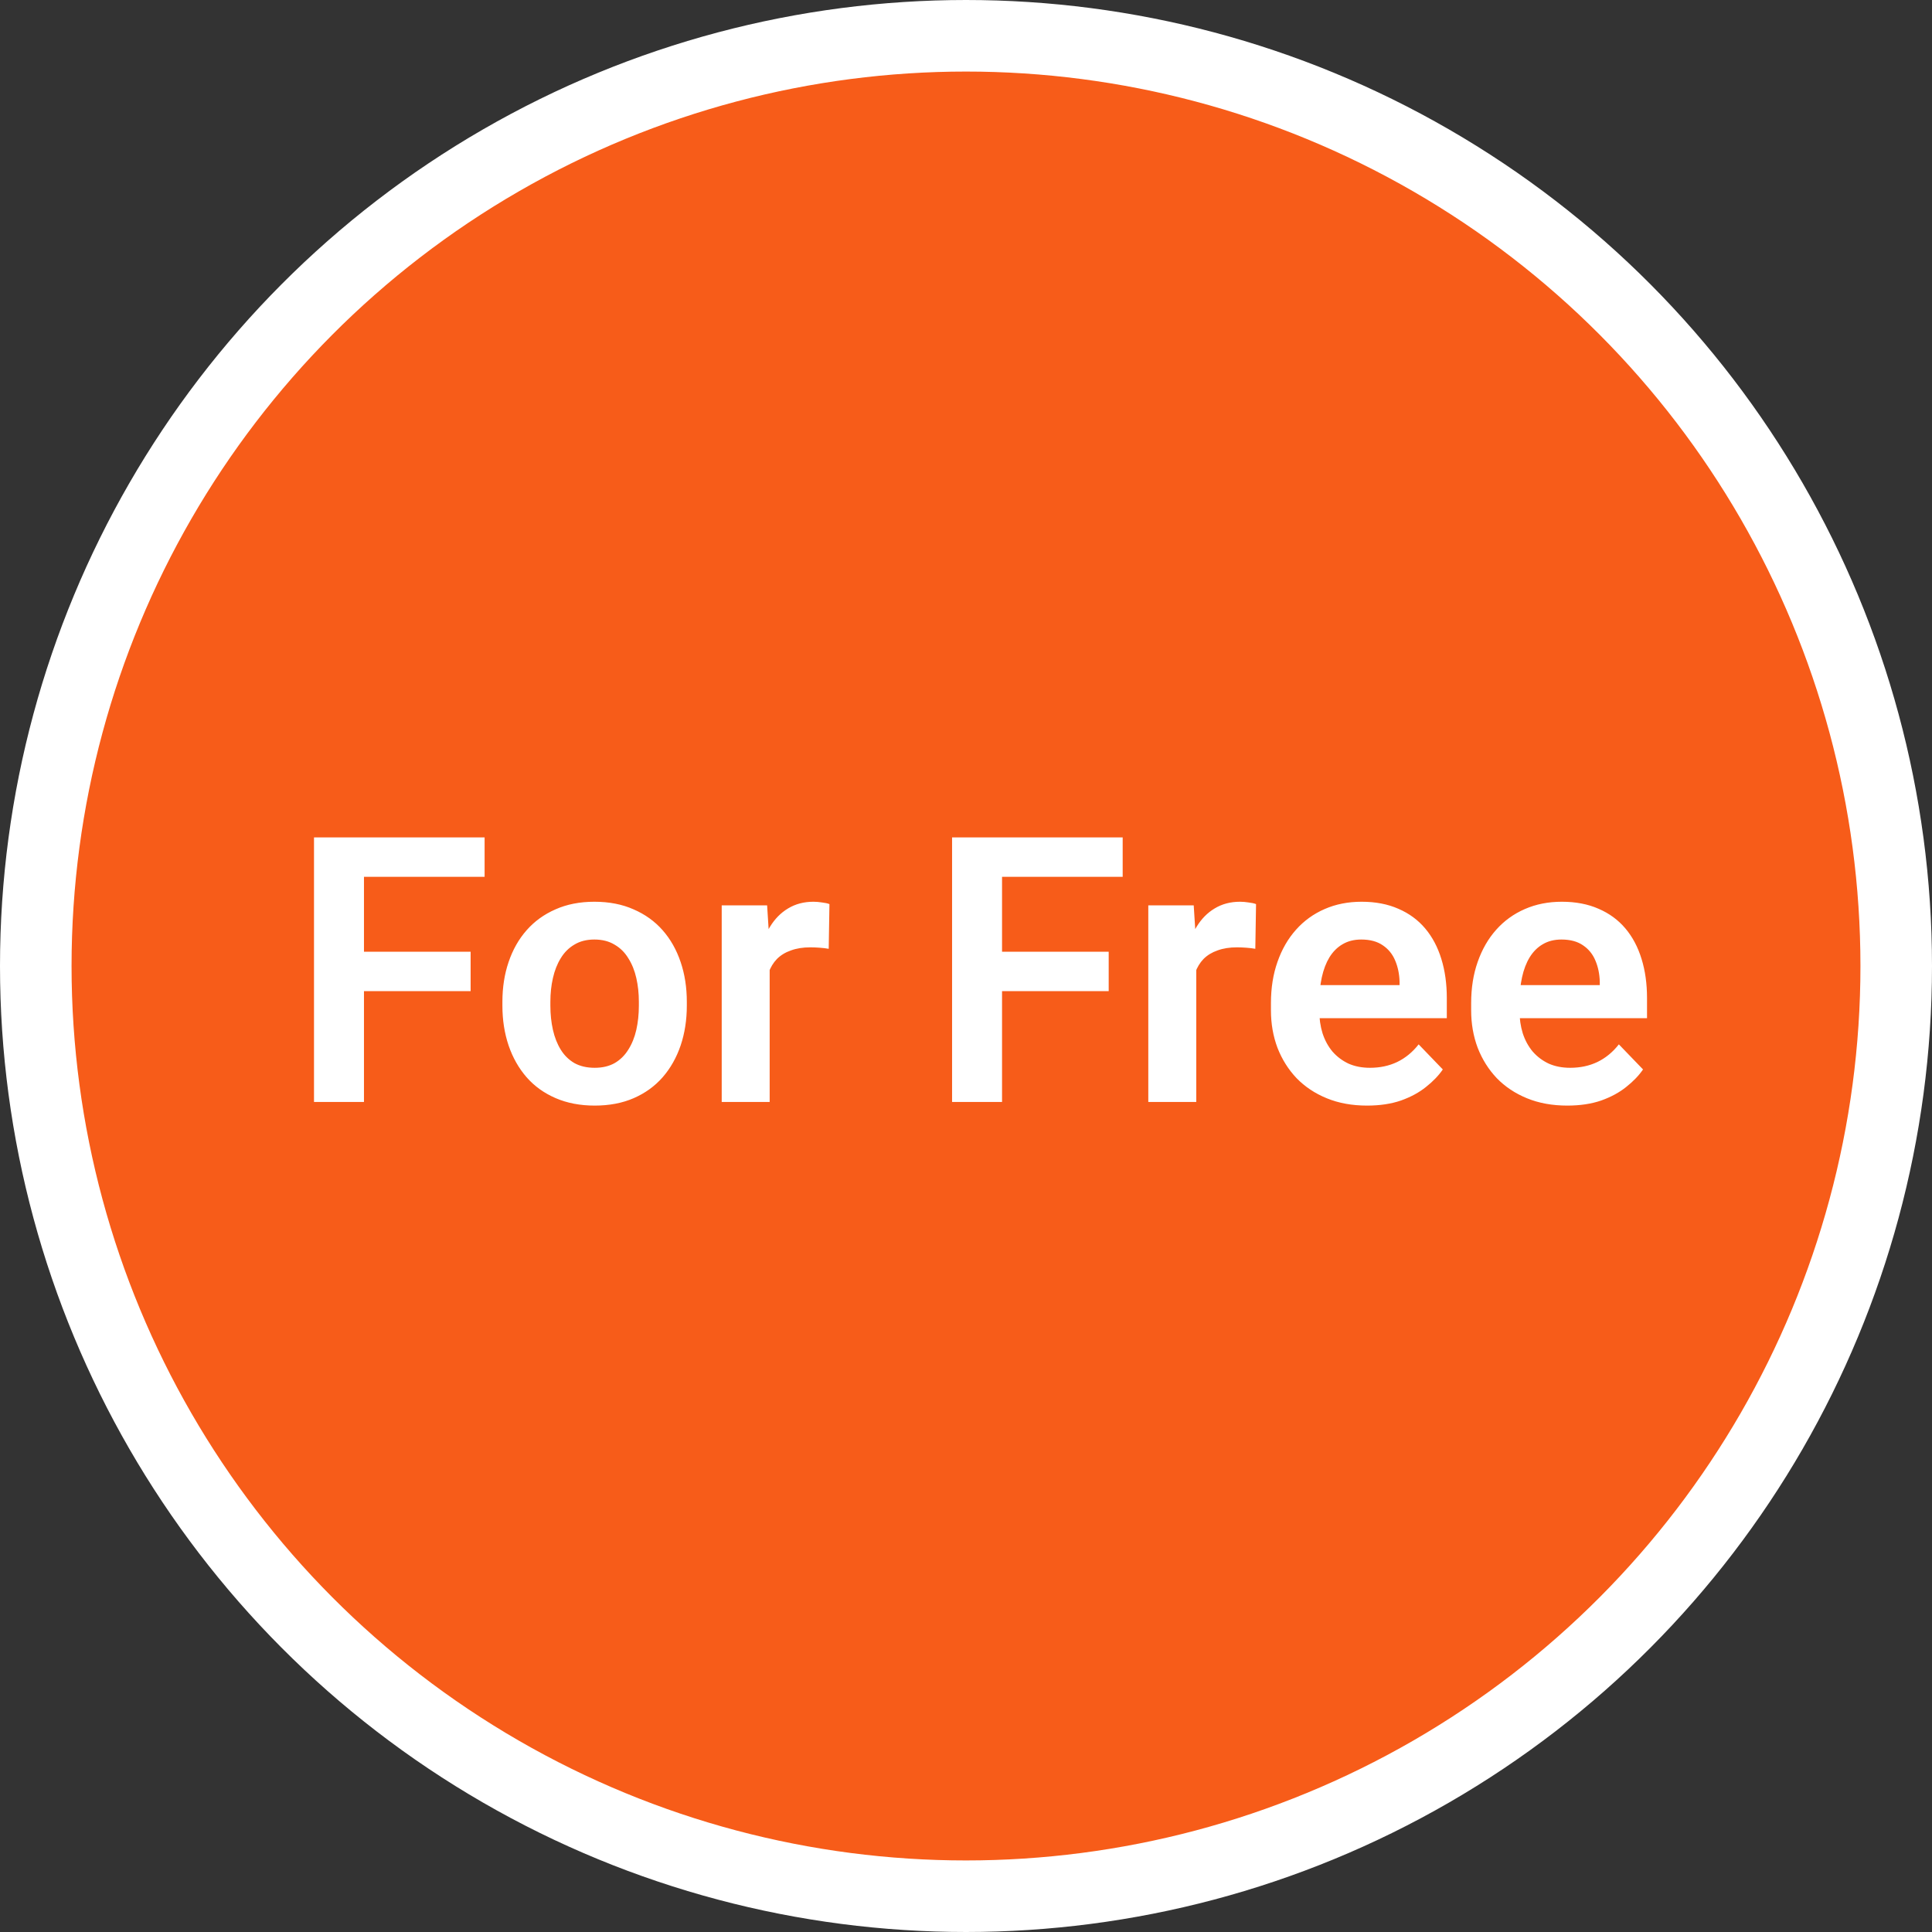
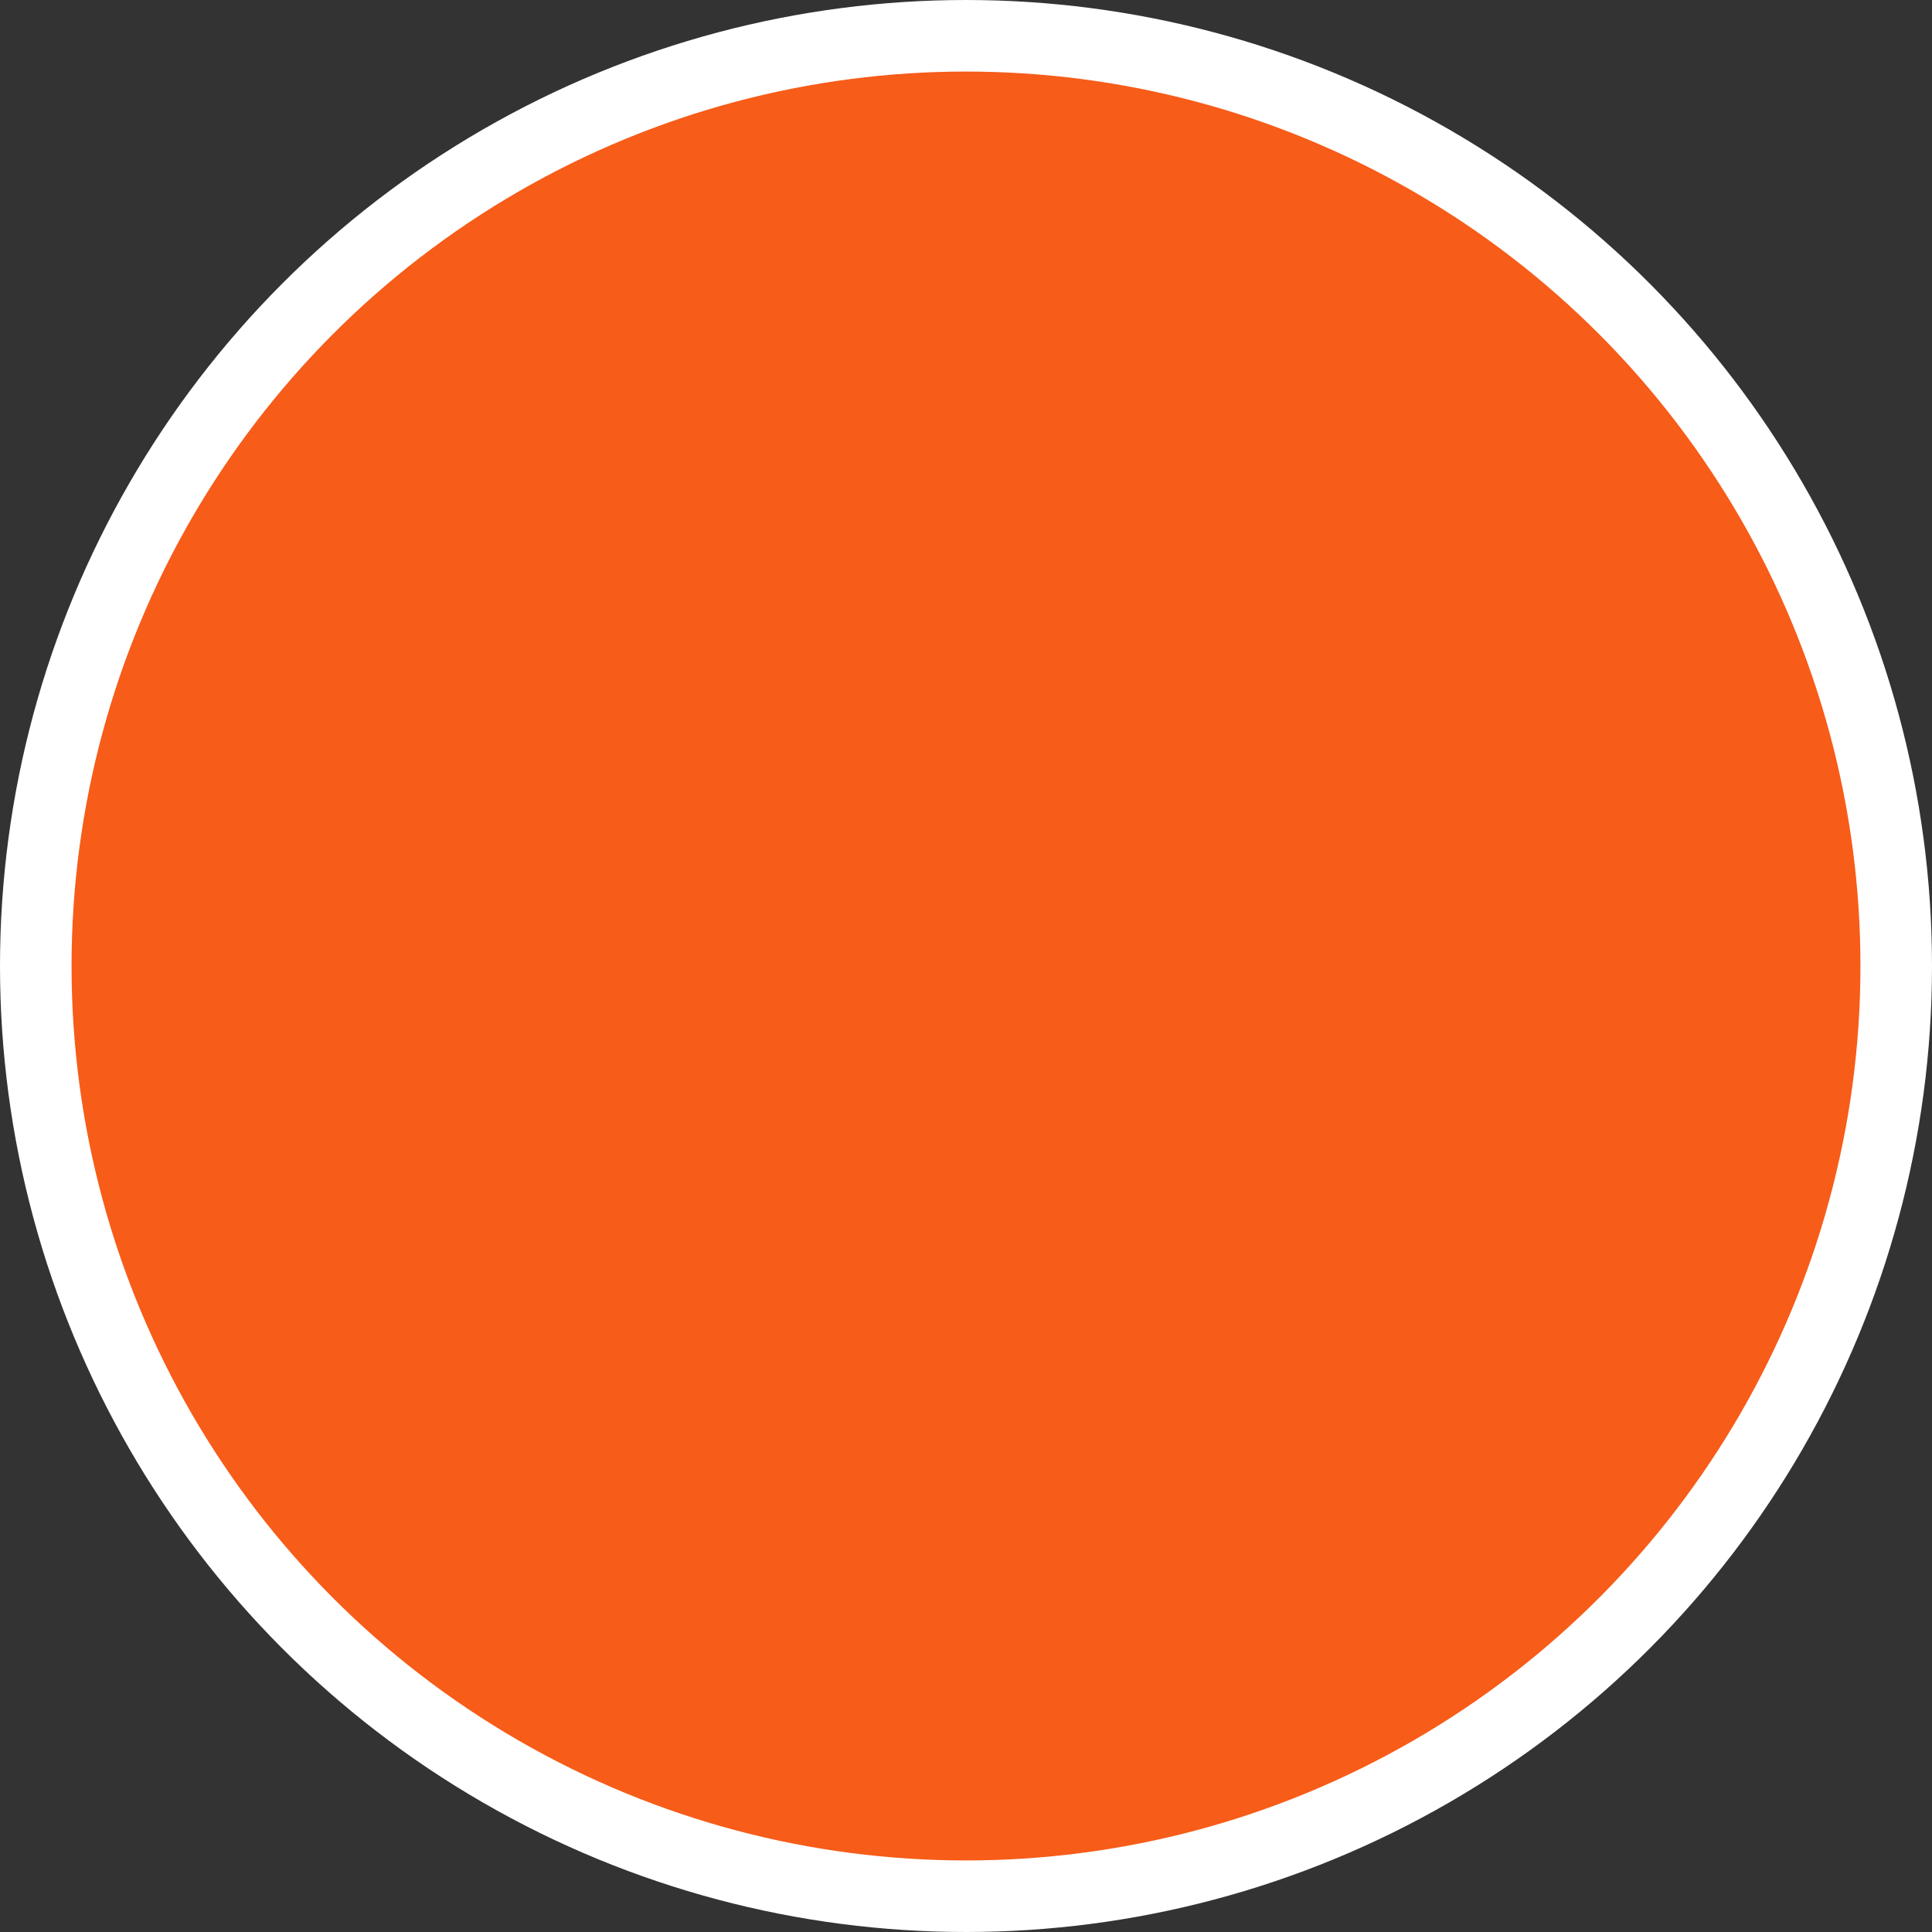
<svg xmlns="http://www.w3.org/2000/svg" width="135" height="135" viewBox="0 0 135 135" fill="none">
  <rect x="0" y="0" width="135" height="135" fill="#333333" stroke="none" />
  <circle cx="67.5" cy="67.5" r="65" fill="#F75C19" stroke="white" stroke-width="5" />
-   <path d="M25.433 58.516V77H21.941V58.516H25.433ZM32.885 66.501V69.256H24.519V66.501H32.885ZM33.862 58.516V61.27H24.519V58.516H33.862ZM35.106 70.272V70.005C35.106 68.998 35.25 68.071 35.538 67.225C35.826 66.37 36.245 65.629 36.795 65.003C37.345 64.377 38.018 63.89 38.813 63.543C39.609 63.188 40.515 63.01 41.53 63.01C42.563 63.01 43.477 63.188 44.273 63.543C45.077 63.89 45.754 64.377 46.304 65.003C46.854 65.629 47.273 66.37 47.56 67.225C47.848 68.071 47.992 68.998 47.992 70.005V70.272C47.992 71.27 47.848 72.197 47.56 73.052C47.273 73.898 46.854 74.639 46.304 75.273C45.754 75.9 45.081 76.386 44.285 76.733C43.49 77.08 42.58 77.254 41.556 77.254C40.54 77.254 39.63 77.08 38.826 76.733C38.022 76.386 37.345 75.9 36.795 75.273C36.245 74.639 35.826 73.898 35.538 73.052C35.25 72.197 35.106 71.27 35.106 70.272ZM38.458 70.005V70.272C38.458 70.872 38.517 71.435 38.636 71.96C38.754 72.485 38.936 72.946 39.182 73.344C39.427 73.742 39.745 74.055 40.134 74.283C40.532 74.503 41.005 74.613 41.556 74.613C42.097 74.613 42.563 74.503 42.952 74.283C43.342 74.055 43.659 73.742 43.904 73.344C44.158 72.946 44.344 72.485 44.463 71.96C44.581 71.435 44.641 70.872 44.641 70.272V70.005C44.641 69.412 44.581 68.858 44.463 68.342C44.344 67.817 44.158 67.356 43.904 66.958C43.659 66.552 43.337 66.234 42.94 66.006C42.55 65.769 42.08 65.65 41.53 65.65C40.989 65.65 40.523 65.769 40.134 66.006C39.745 66.234 39.427 66.552 39.182 66.958C38.936 67.356 38.754 67.817 38.636 68.342C38.517 68.858 38.458 69.412 38.458 70.005ZM53.781 66.069V77H50.43V63.264H53.603L53.781 66.069ZM57.958 63.175L57.907 66.298C57.721 66.264 57.509 66.239 57.273 66.222C57.044 66.205 56.828 66.196 56.625 66.196C56.109 66.196 55.656 66.268 55.267 66.412C54.877 66.547 54.551 66.746 54.289 67.009C54.035 67.271 53.84 67.593 53.705 67.974C53.57 68.346 53.493 68.769 53.477 69.243L52.753 69.154C52.753 68.283 52.842 67.474 53.02 66.73C53.197 65.985 53.455 65.333 53.794 64.774C54.133 64.216 54.556 63.784 55.063 63.48C55.58 63.166 56.172 63.01 56.841 63.01C57.027 63.01 57.226 63.027 57.438 63.06C57.658 63.086 57.831 63.124 57.958 63.175ZM70.019 58.516V77H66.527V58.516H70.019ZM77.471 66.501V69.256H69.105V66.501H77.471ZM78.448 58.516V61.27H69.105V58.516H78.448ZM83.59 66.069V77H80.238V63.264H83.412L83.59 66.069ZM87.767 63.175L87.716 66.298C87.53 66.264 87.318 66.239 87.081 66.222C86.853 66.205 86.637 66.196 86.434 66.196C85.917 66.196 85.465 66.268 85.075 66.412C84.686 66.547 84.36 66.746 84.098 67.009C83.844 67.271 83.649 67.593 83.514 67.974C83.378 68.346 83.302 68.769 83.285 69.243L82.561 69.154C82.561 68.283 82.65 67.474 82.828 66.73C83.006 65.985 83.264 65.333 83.603 64.774C83.941 64.216 84.364 63.784 84.872 63.48C85.388 63.166 85.981 63.01 86.649 63.01C86.836 63.01 87.034 63.027 87.246 63.06C87.466 63.086 87.64 63.124 87.767 63.175ZM95.523 77.254C94.482 77.254 93.547 77.085 92.718 76.746C91.888 76.408 91.182 75.938 90.598 75.337C90.022 74.728 89.578 74.021 89.265 73.217C88.96 72.404 88.808 71.533 88.808 70.602V70.094C88.808 69.036 88.96 68.075 89.265 67.212C89.569 66.34 90.001 65.591 90.56 64.965C91.118 64.338 91.787 63.856 92.565 63.518C93.344 63.179 94.203 63.01 95.143 63.01C96.116 63.01 96.975 63.175 97.72 63.505C98.465 63.827 99.087 64.284 99.586 64.876C100.085 65.468 100.462 66.179 100.716 67.009C100.97 67.83 101.097 68.74 101.097 69.738V71.147H90.331V68.837H97.796V68.583C97.779 68.05 97.677 67.563 97.491 67.123C97.305 66.674 97.017 66.319 96.628 66.057C96.239 65.786 95.735 65.65 95.117 65.65C94.618 65.65 94.182 65.76 93.81 65.981C93.446 66.192 93.141 66.497 92.895 66.894C92.659 67.284 92.481 67.749 92.362 68.291C92.244 68.833 92.185 69.434 92.185 70.094V70.602C92.185 71.177 92.261 71.71 92.413 72.201C92.574 72.692 92.807 73.12 93.111 73.483C93.424 73.839 93.797 74.118 94.228 74.321C94.669 74.516 95.168 74.613 95.727 74.613C96.429 74.613 97.064 74.478 97.631 74.207C98.206 73.928 98.706 73.517 99.129 72.976L100.817 74.728C100.53 75.151 100.14 75.557 99.649 75.946C99.167 76.336 98.583 76.653 97.897 76.898C97.212 77.135 96.421 77.254 95.523 77.254ZM109.514 77.254C108.473 77.254 107.537 77.085 106.708 76.746C105.879 76.408 105.172 75.938 104.588 75.337C104.012 74.728 103.568 74.021 103.255 73.217C102.95 72.404 102.798 71.533 102.798 70.602V70.094C102.798 69.036 102.95 68.075 103.255 67.212C103.56 66.34 103.991 65.591 104.55 64.965C105.108 64.338 105.777 63.856 106.556 63.518C107.334 63.179 108.193 63.01 109.133 63.01C110.106 63.01 110.965 63.175 111.71 63.505C112.455 63.827 113.077 64.284 113.576 64.876C114.076 65.468 114.452 66.179 114.706 67.009C114.96 67.83 115.087 68.74 115.087 69.738V71.147H104.321V68.837H111.786V68.583C111.769 68.05 111.668 67.563 111.481 67.123C111.295 66.674 111.007 66.319 110.618 66.057C110.229 65.786 109.725 65.65 109.107 65.65C108.608 65.65 108.172 65.76 107.8 65.981C107.436 66.192 107.131 66.497 106.886 66.894C106.649 67.284 106.471 67.749 106.353 68.291C106.234 68.833 106.175 69.434 106.175 70.094V70.602C106.175 71.177 106.251 71.71 106.403 72.201C106.564 72.692 106.797 73.12 107.102 73.483C107.415 73.839 107.787 74.118 108.219 74.321C108.659 74.516 109.158 74.613 109.717 74.613C110.419 74.613 111.054 74.478 111.621 74.207C112.197 73.928 112.696 73.517 113.119 72.976L114.808 74.728C114.52 75.151 114.131 75.557 113.64 75.946C113.157 76.336 112.573 76.653 111.888 76.898C111.202 77.135 110.411 77.254 109.514 77.254Z" fill="white" />
</svg>